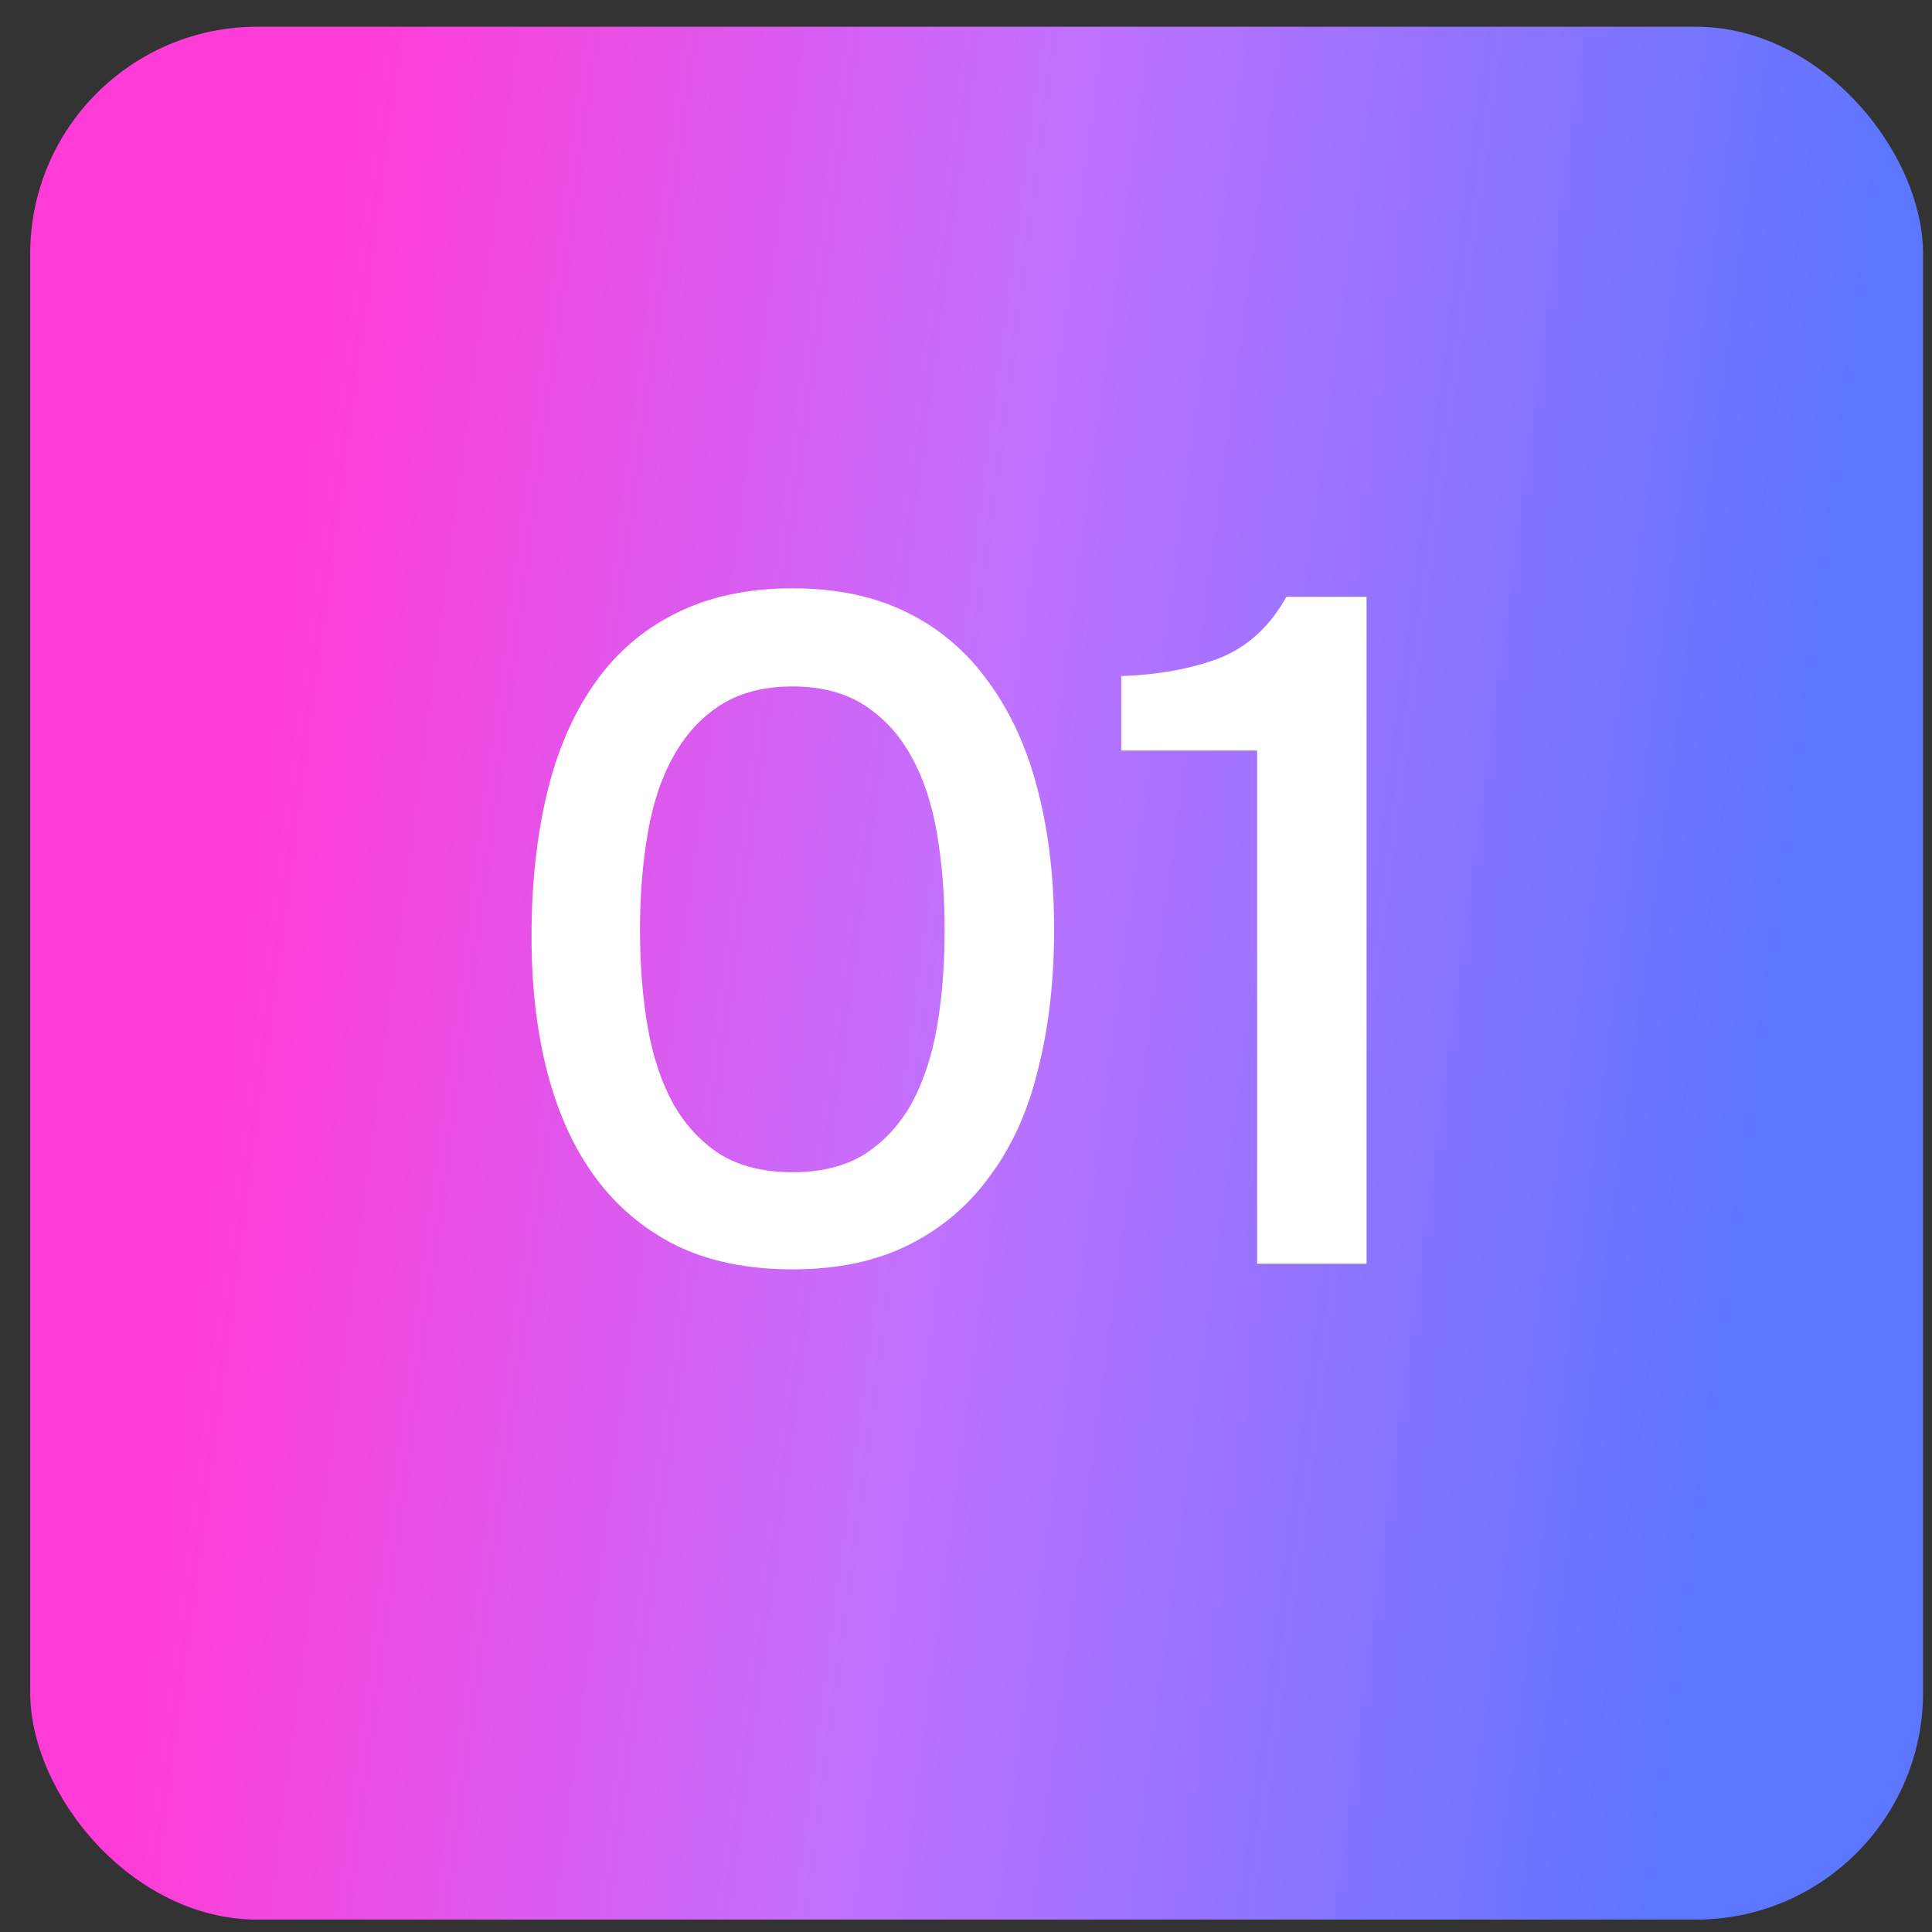
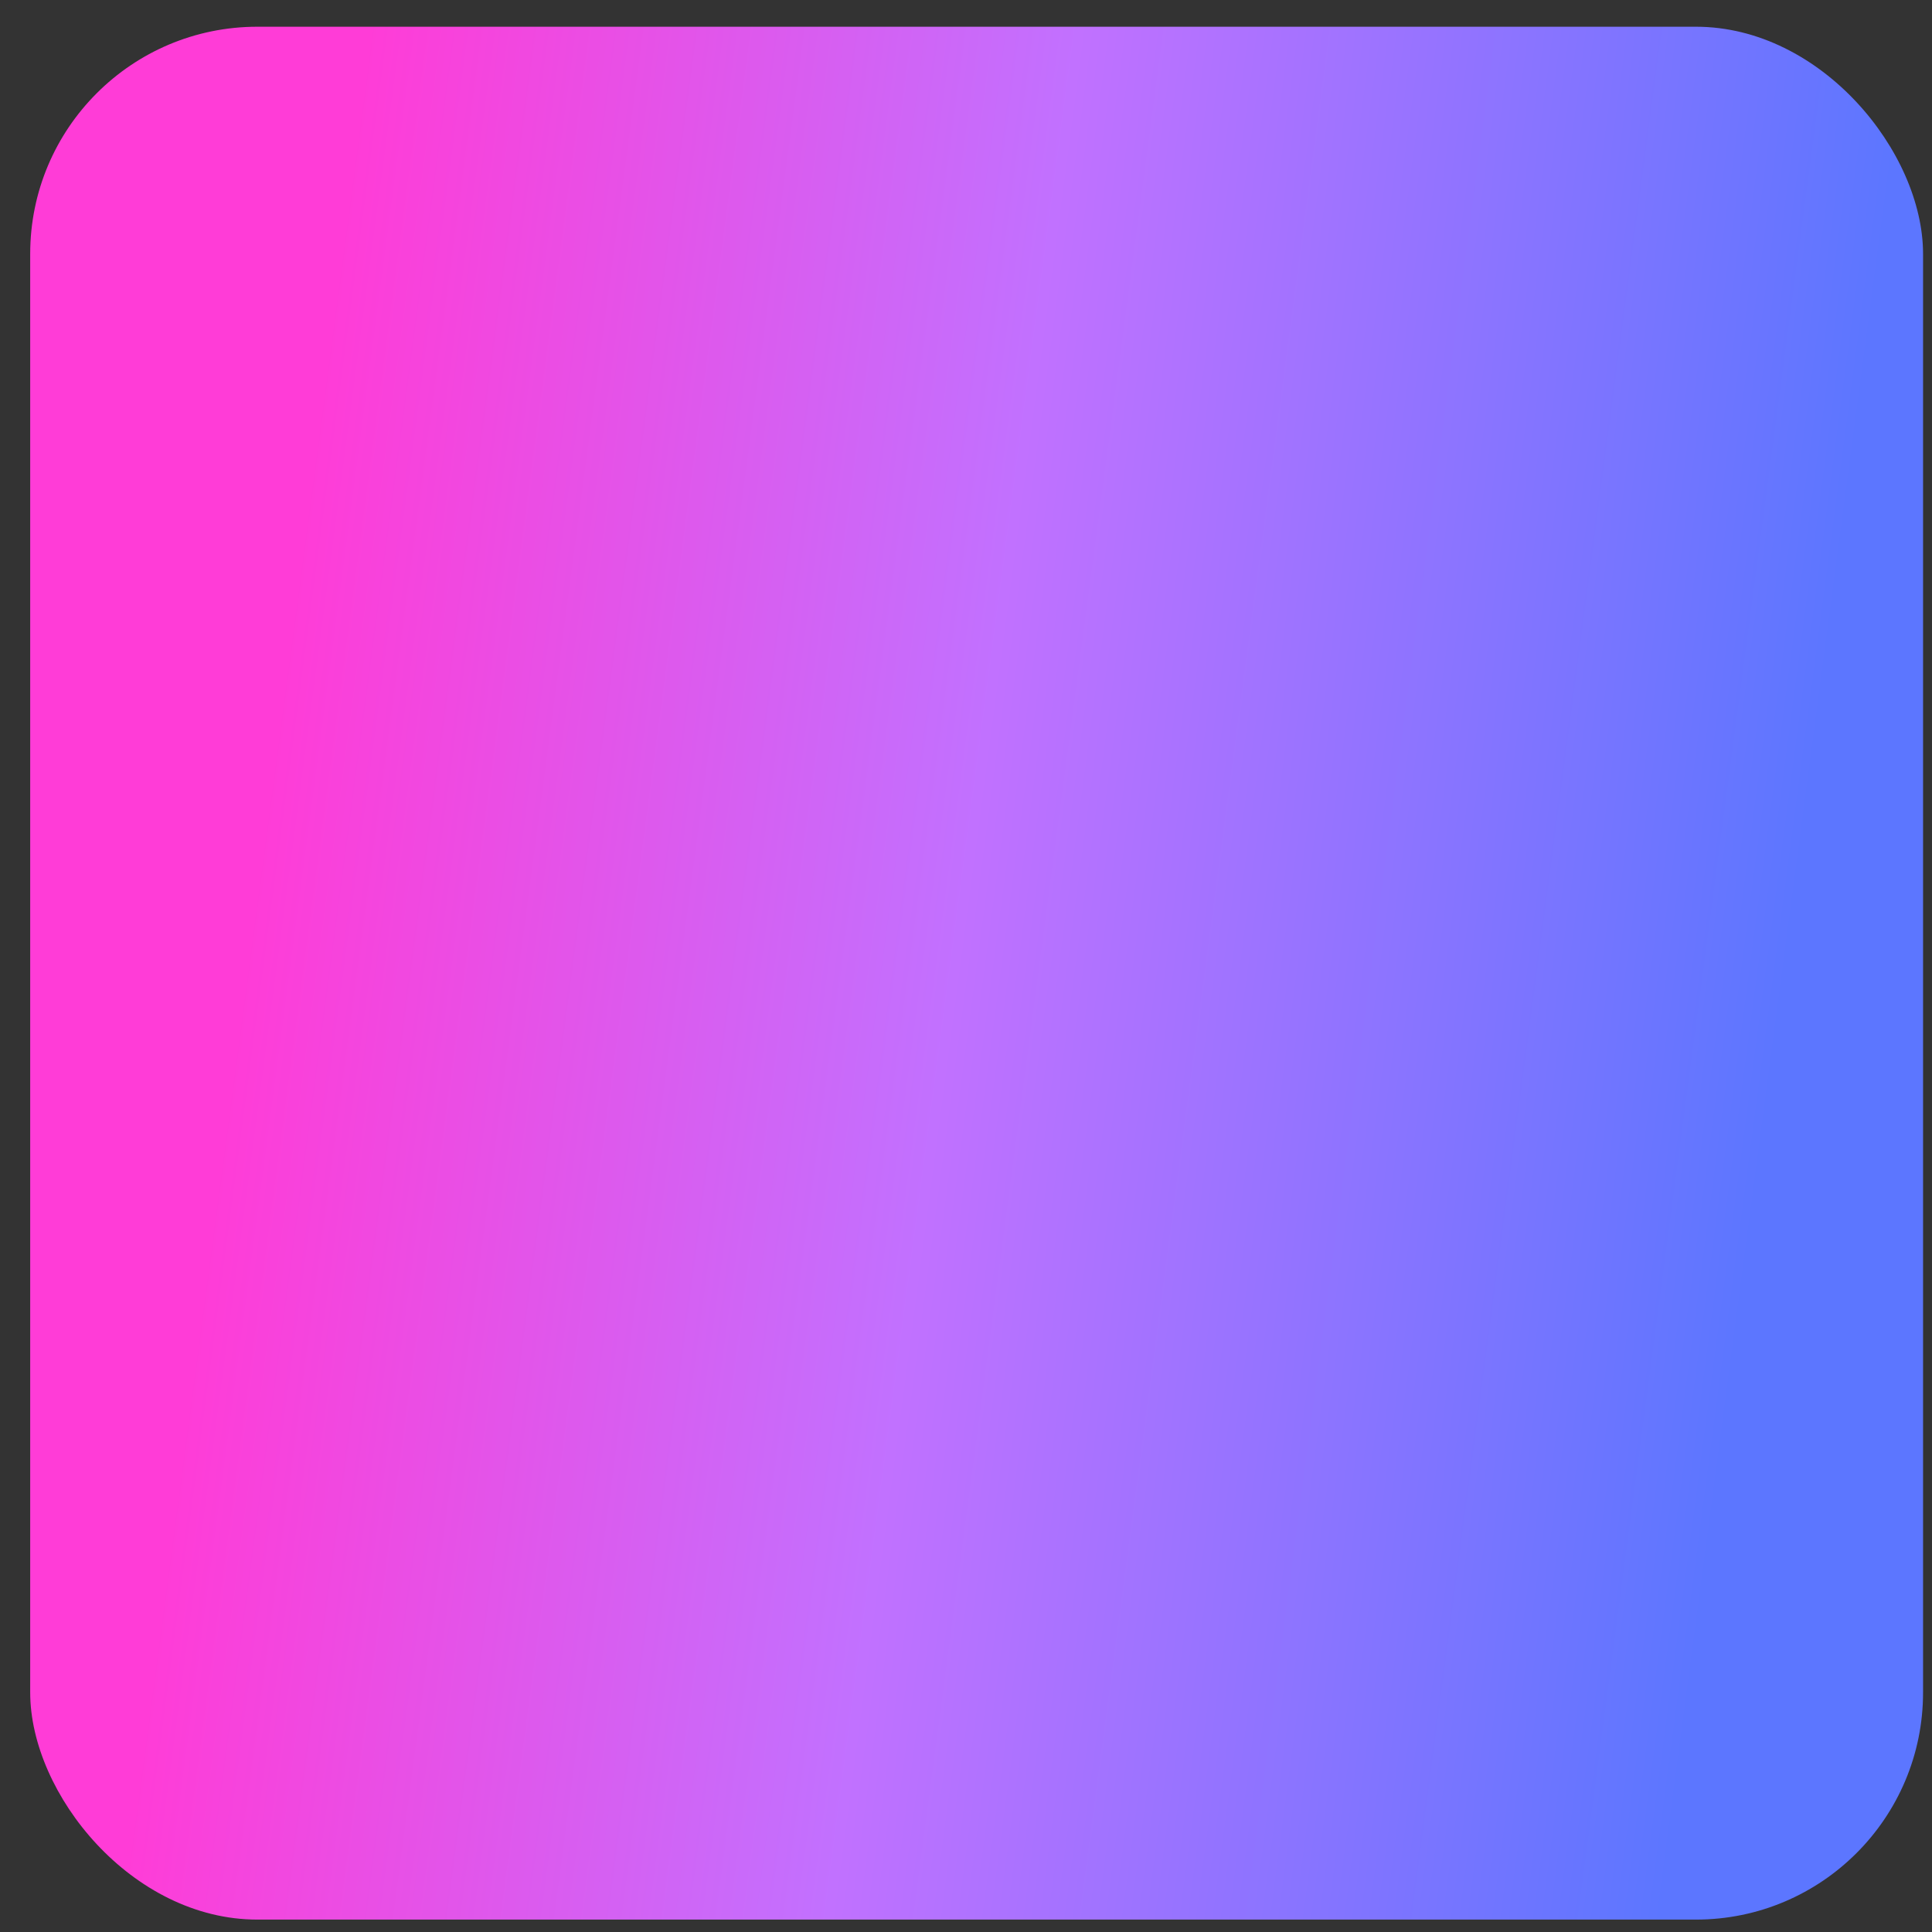
<svg xmlns="http://www.w3.org/2000/svg" width="43" height="43" viewBox="0 0 43 43" fill="none">
  <rect x="0" y="0" width="43" height="43" fill="#333333" stroke="none" />
  <rect x="0.672" y="0.595" width="42.129" height="42.129" rx="5.055" fill="url(#paint0_linear_61_17)" />
-   <path d="M23.461 20.694C23.461 21.828 23.342 22.863 23.104 23.801C22.88 24.725 22.523 25.516 22.033 26.174C21.557 26.831 20.955 27.342 20.228 27.706C19.5 28.07 18.639 28.252 17.645 28.252C16.652 28.252 15.791 28.077 15.063 27.727C14.335 27.363 13.733 26.859 13.258 26.215C12.782 25.572 12.425 24.795 12.187 23.885C11.949 22.975 11.83 21.961 11.83 20.841C11.83 19.693 11.942 18.644 12.166 17.692C12.39 16.74 12.74 15.921 13.216 15.236C13.691 14.55 14.293 14.025 15.021 13.661C15.763 13.283 16.638 13.094 17.645 13.094C18.625 13.094 19.479 13.276 20.207 13.64C20.934 14.004 21.536 14.522 22.012 15.194C22.502 15.865 22.866 16.67 23.104 17.608C23.342 18.532 23.461 19.56 23.461 20.694ZM14.244 20.694C14.244 21.464 14.3 22.178 14.412 22.835C14.524 23.493 14.713 24.067 14.979 24.557C15.245 25.033 15.595 25.411 16.029 25.691C16.463 25.957 17.002 26.09 17.645 26.09C18.275 26.09 18.807 25.957 19.241 25.691C19.675 25.411 20.025 25.033 20.291 24.557C20.556 24.067 20.745 23.493 20.858 22.835C20.969 22.178 21.025 21.464 21.025 20.694C21.025 19.938 20.969 19.232 20.858 18.574C20.745 17.902 20.556 17.328 20.291 16.852C20.025 16.362 19.675 15.977 19.241 15.697C18.807 15.418 18.275 15.278 17.645 15.278C17.002 15.278 16.463 15.418 16.029 15.697C15.595 15.977 15.245 16.362 14.979 16.852C14.713 17.328 14.524 17.902 14.412 18.574C14.3 19.232 14.244 19.938 14.244 20.694ZM30.415 28.126H27.979V16.705H24.956V15.047C25.782 15.019 26.51 14.886 27.14 14.648C27.769 14.396 28.266 13.941 28.63 13.283H30.415V28.126Z" fill="white" />
  <defs>
    <linearGradient id="paint0_linear_61_17" x1="-0.665" y1="44.719" x2="40.906" y2="50.231" gradientUnits="userSpaceOnUse">
      <stop offset="0.071" stop-color="#FF3CD7" />
      <stop offset="0.446" stop-color="#C171FF" />
      <stop offset="0.883" stop-color="#5C76FF" />
    </linearGradient>
  </defs>
</svg>